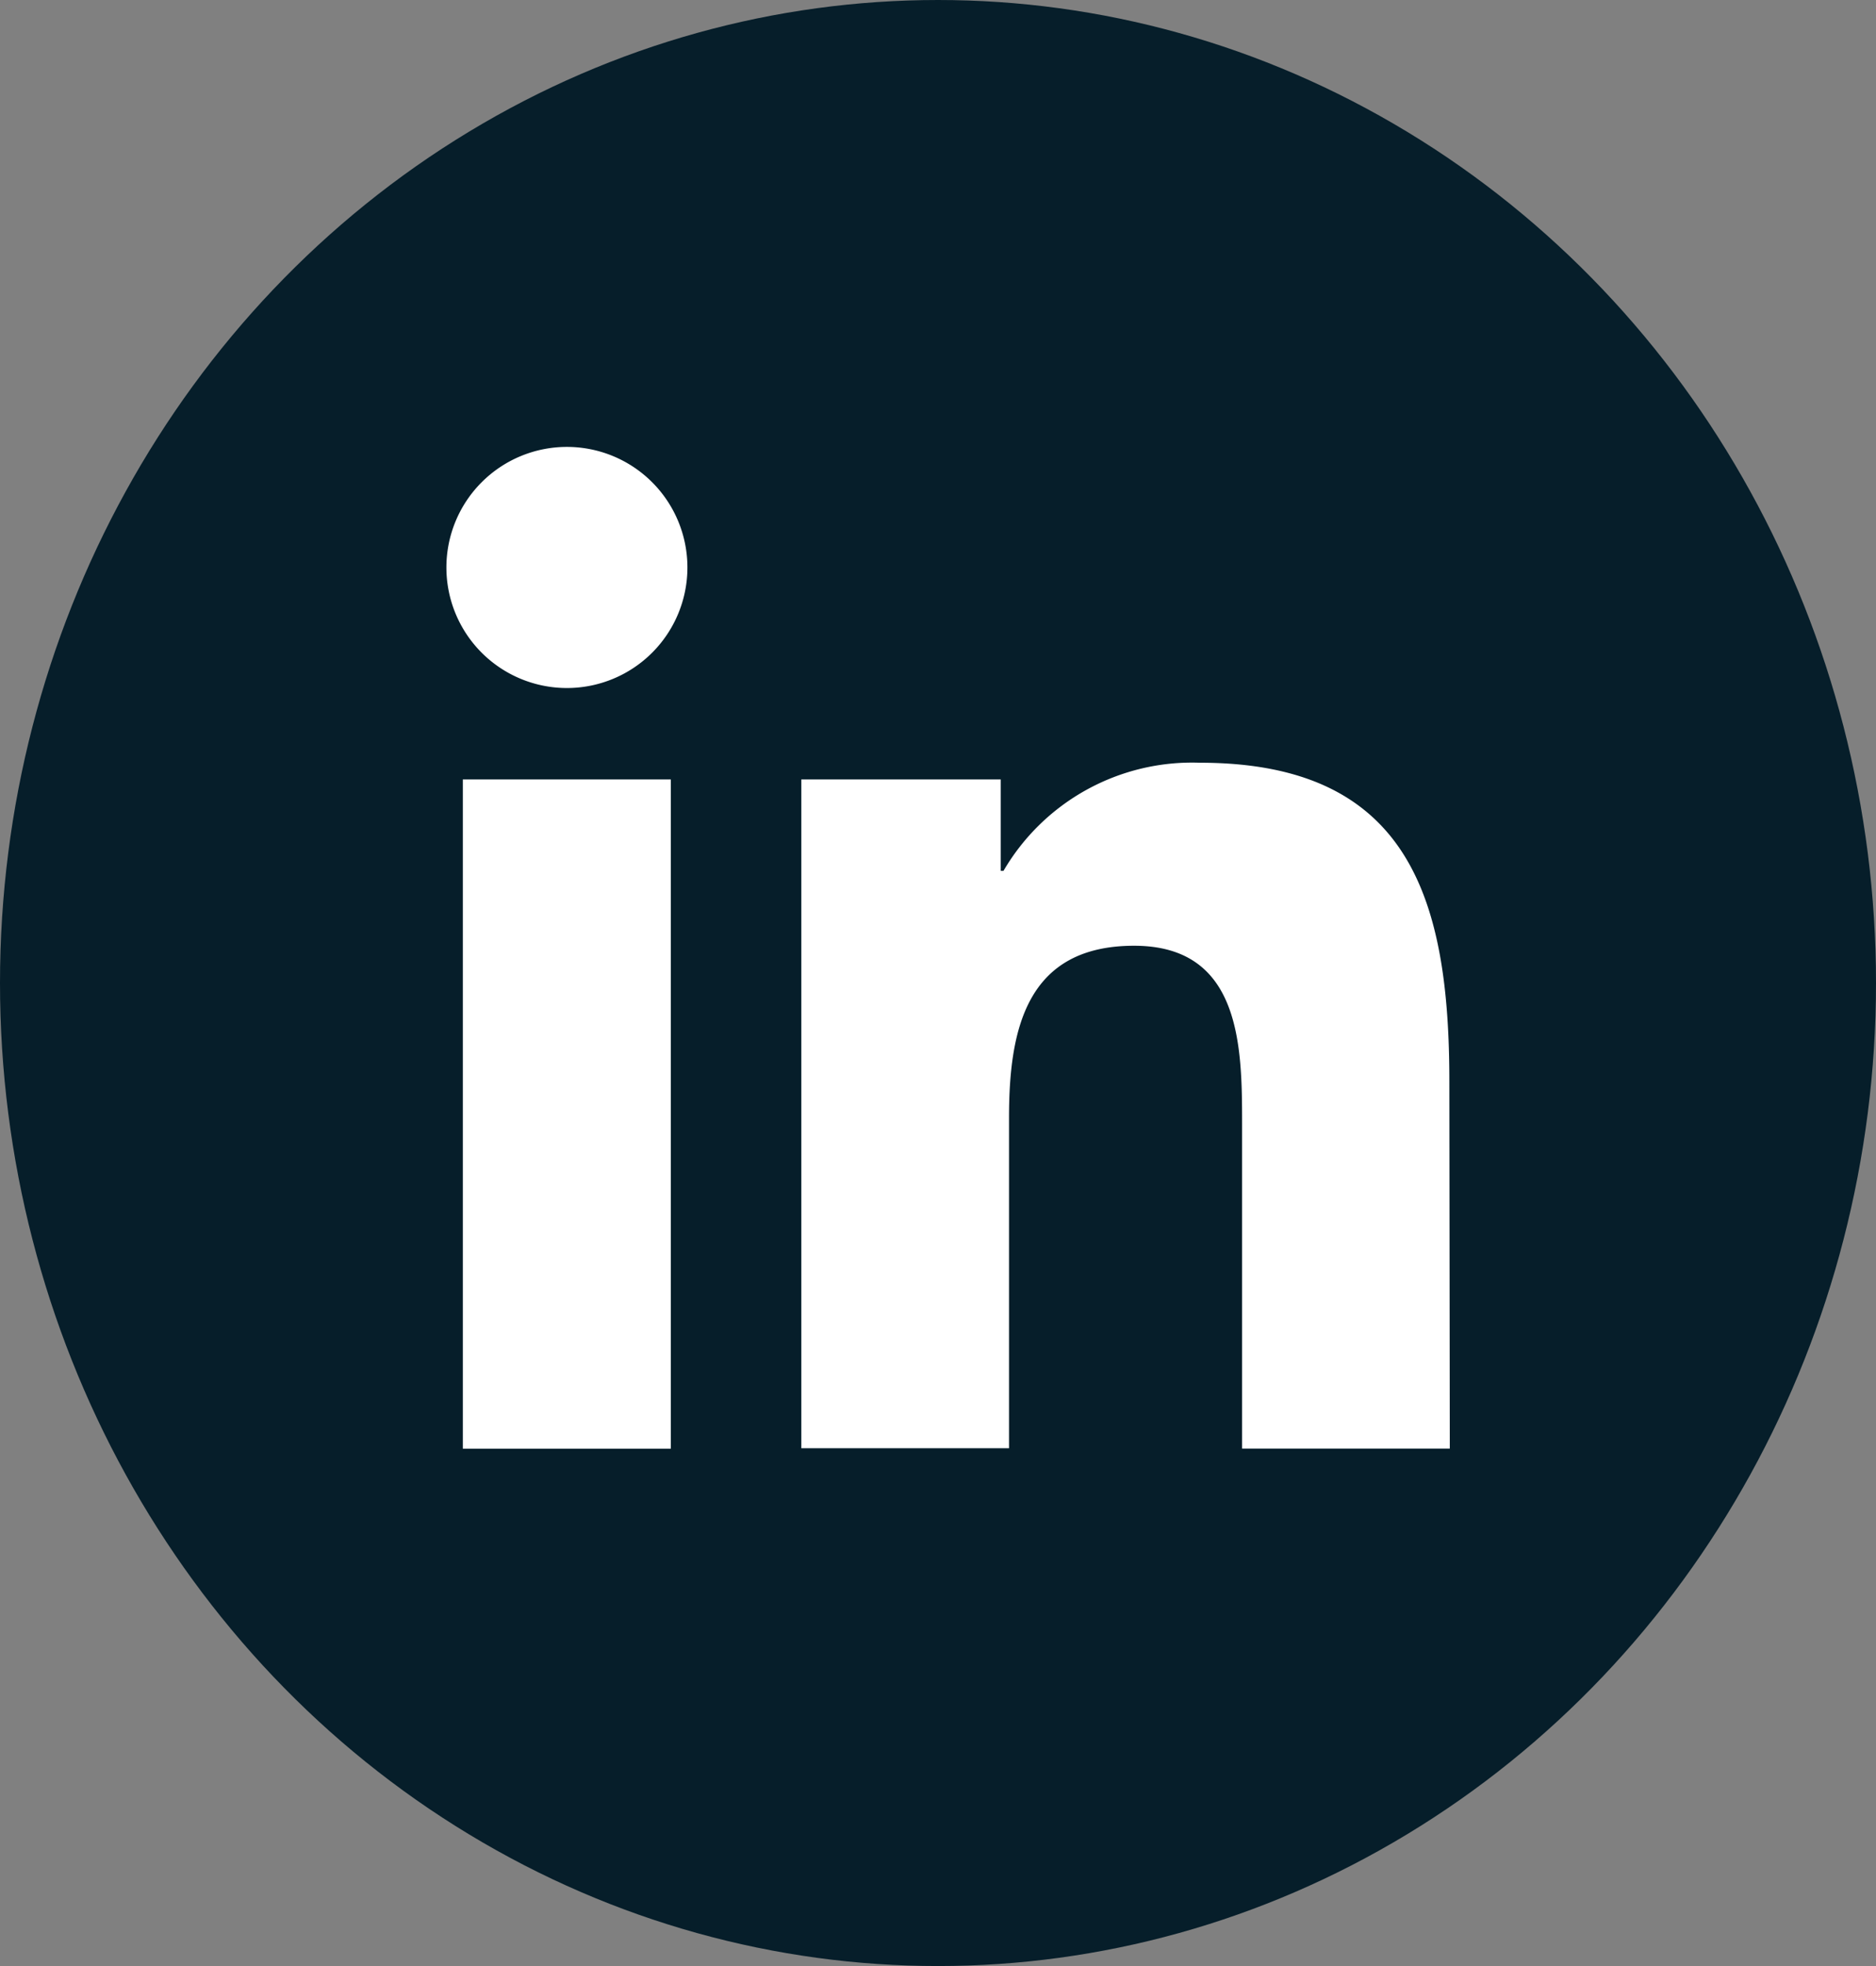
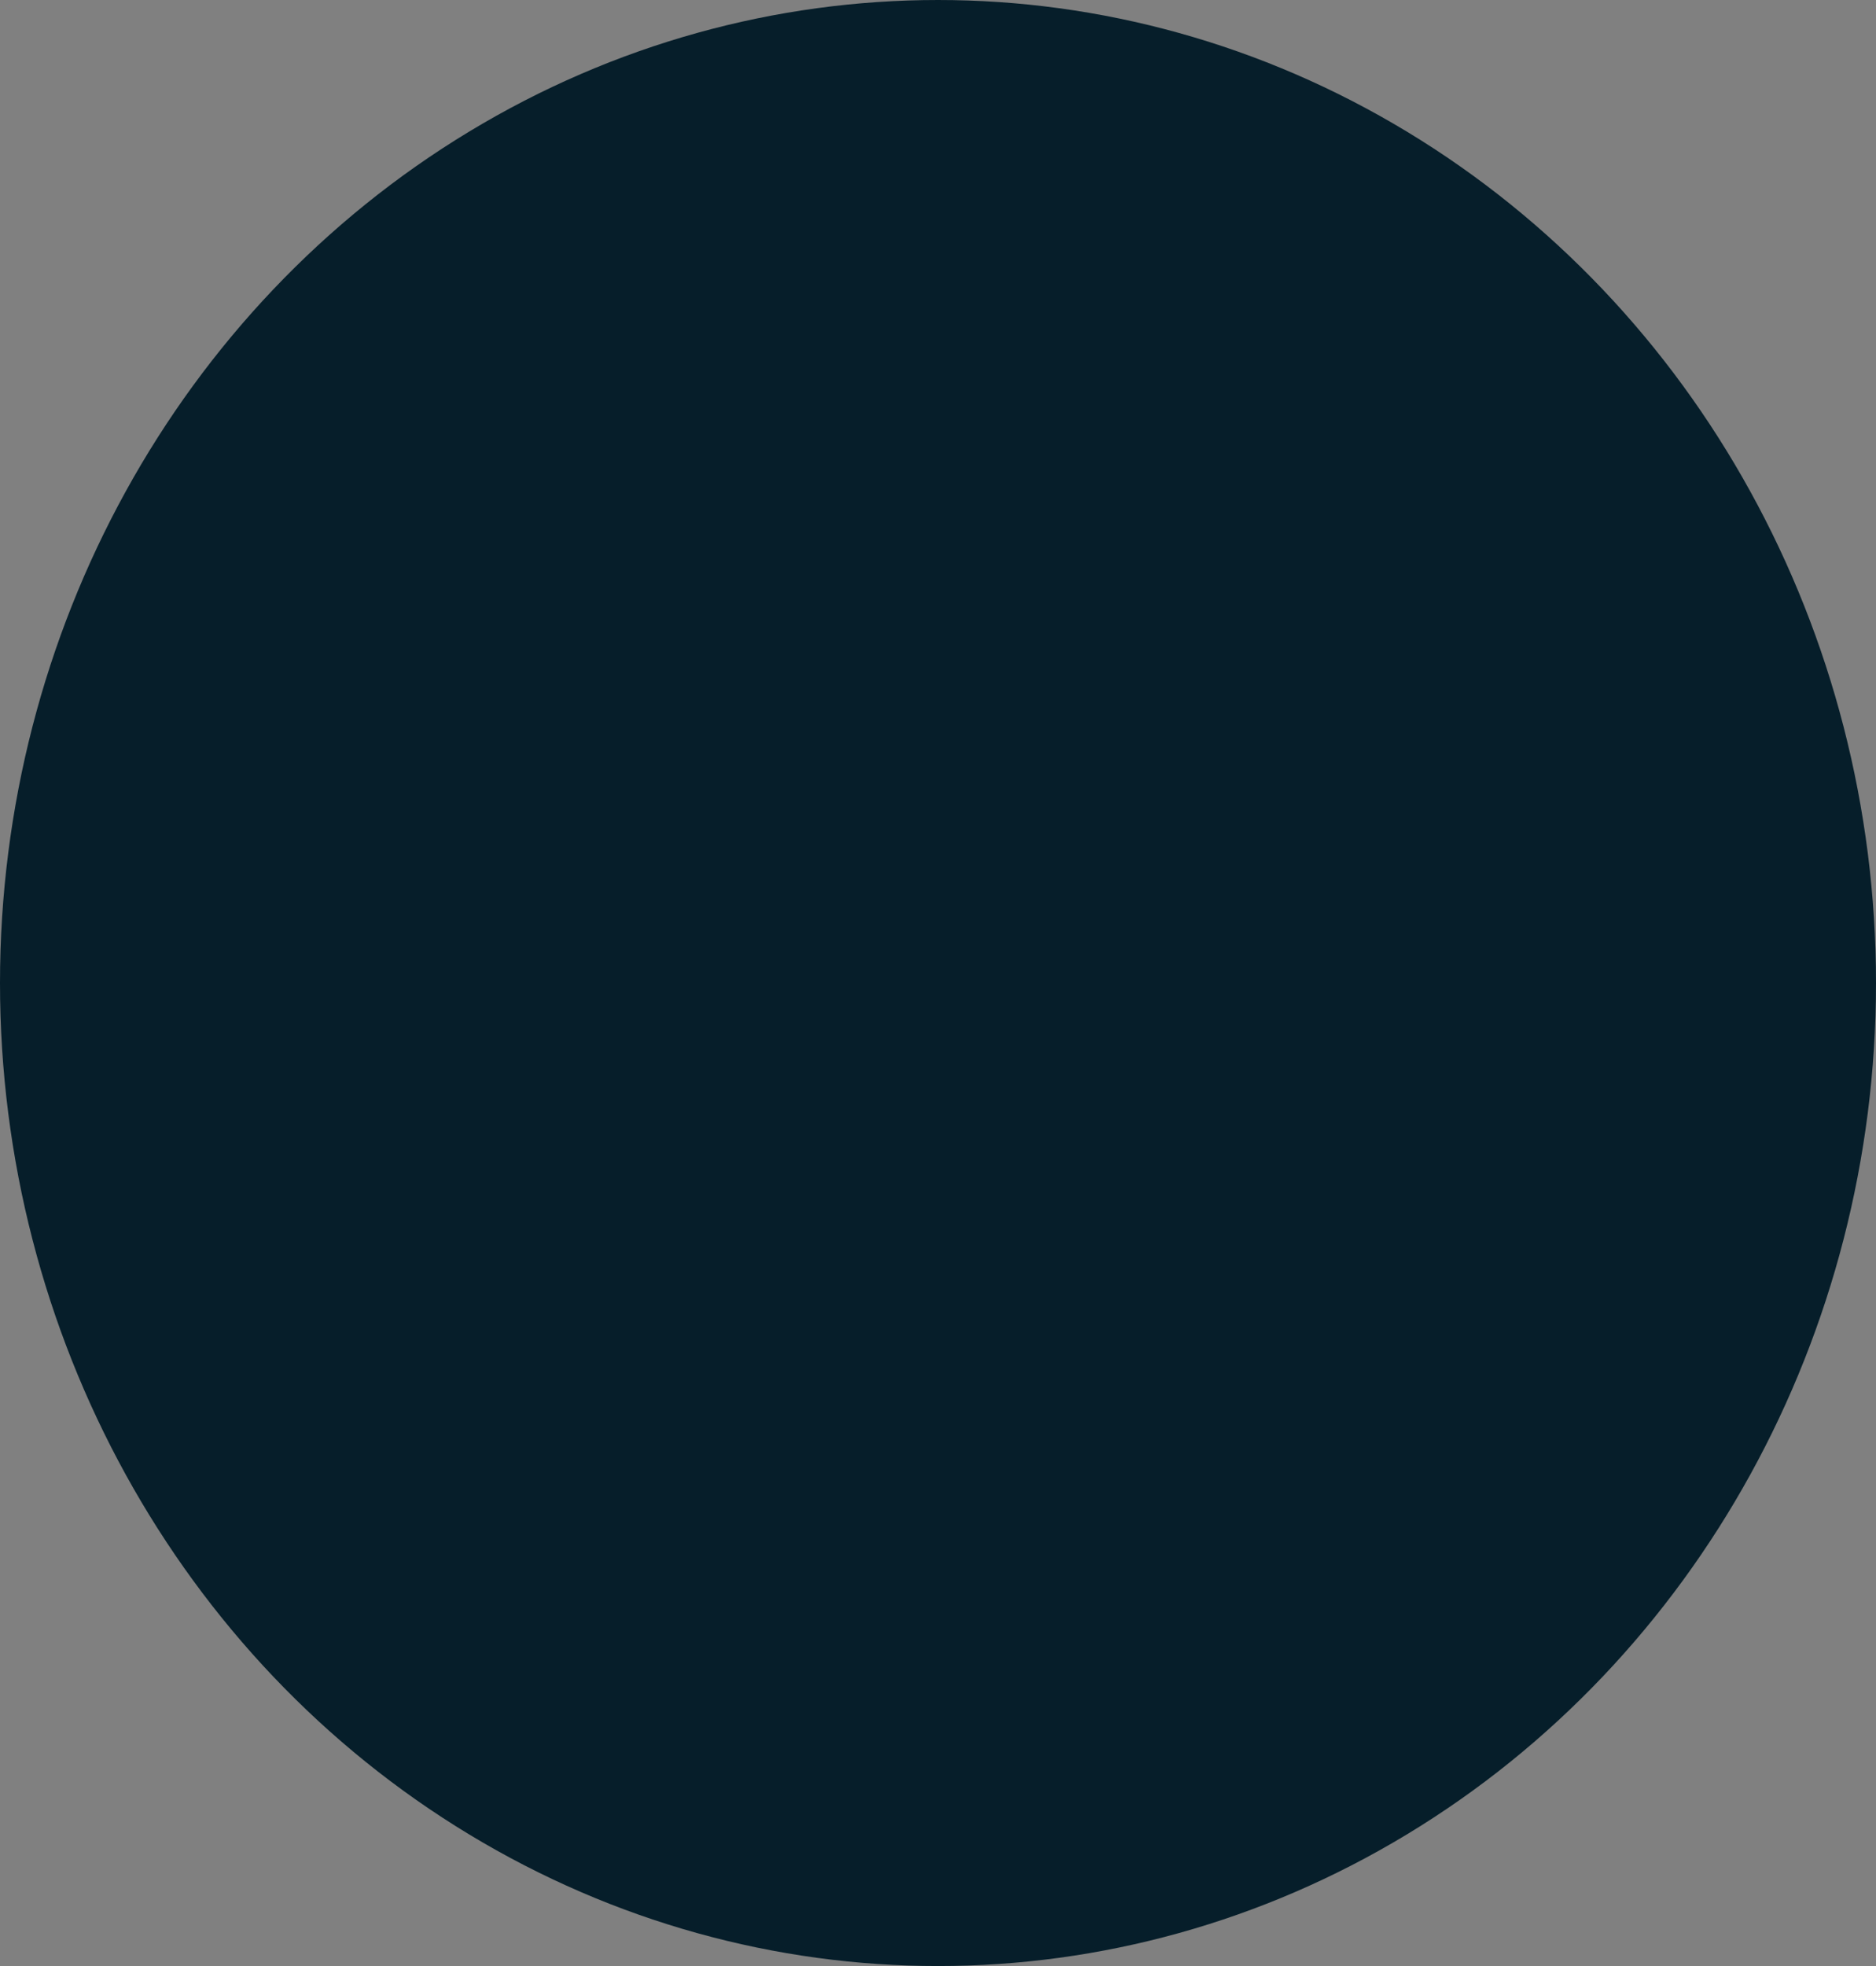
<svg xmlns="http://www.w3.org/2000/svg" id="icon-b4" width="21" height="22" viewBox="0 0 21 22">
  <rect x="0" y="0" width="21" height="22" fill="#808080" stroke="none" />
  <ellipse id="楕円形_4" data-name="楕円形 4" cx="10.5" cy="11" rx="10.5" ry="11" fill="#061e2a" />
-   <path id="path18" d="M208.083,17.236h-2.325V13.595c0-.868-.016-1.986-1.209-1.986-1.211,0-1.4.946-1.4,1.923v3.7h-2.325V9.748h2.232v1.023h.031a2.446,2.446,0,0,1,2.2-1.21c2.357,0,2.791,1.55,2.791,3.567ZM198.2,8.725a1.349,1.349,0,1,1,1.349-1.349A1.349,1.349,0,0,1,198.2,8.725m1.163,8.512h-2.328V9.748h2.328Z" transform="translate(-191.854 -1.026)" fill="#fff" />
</svg>